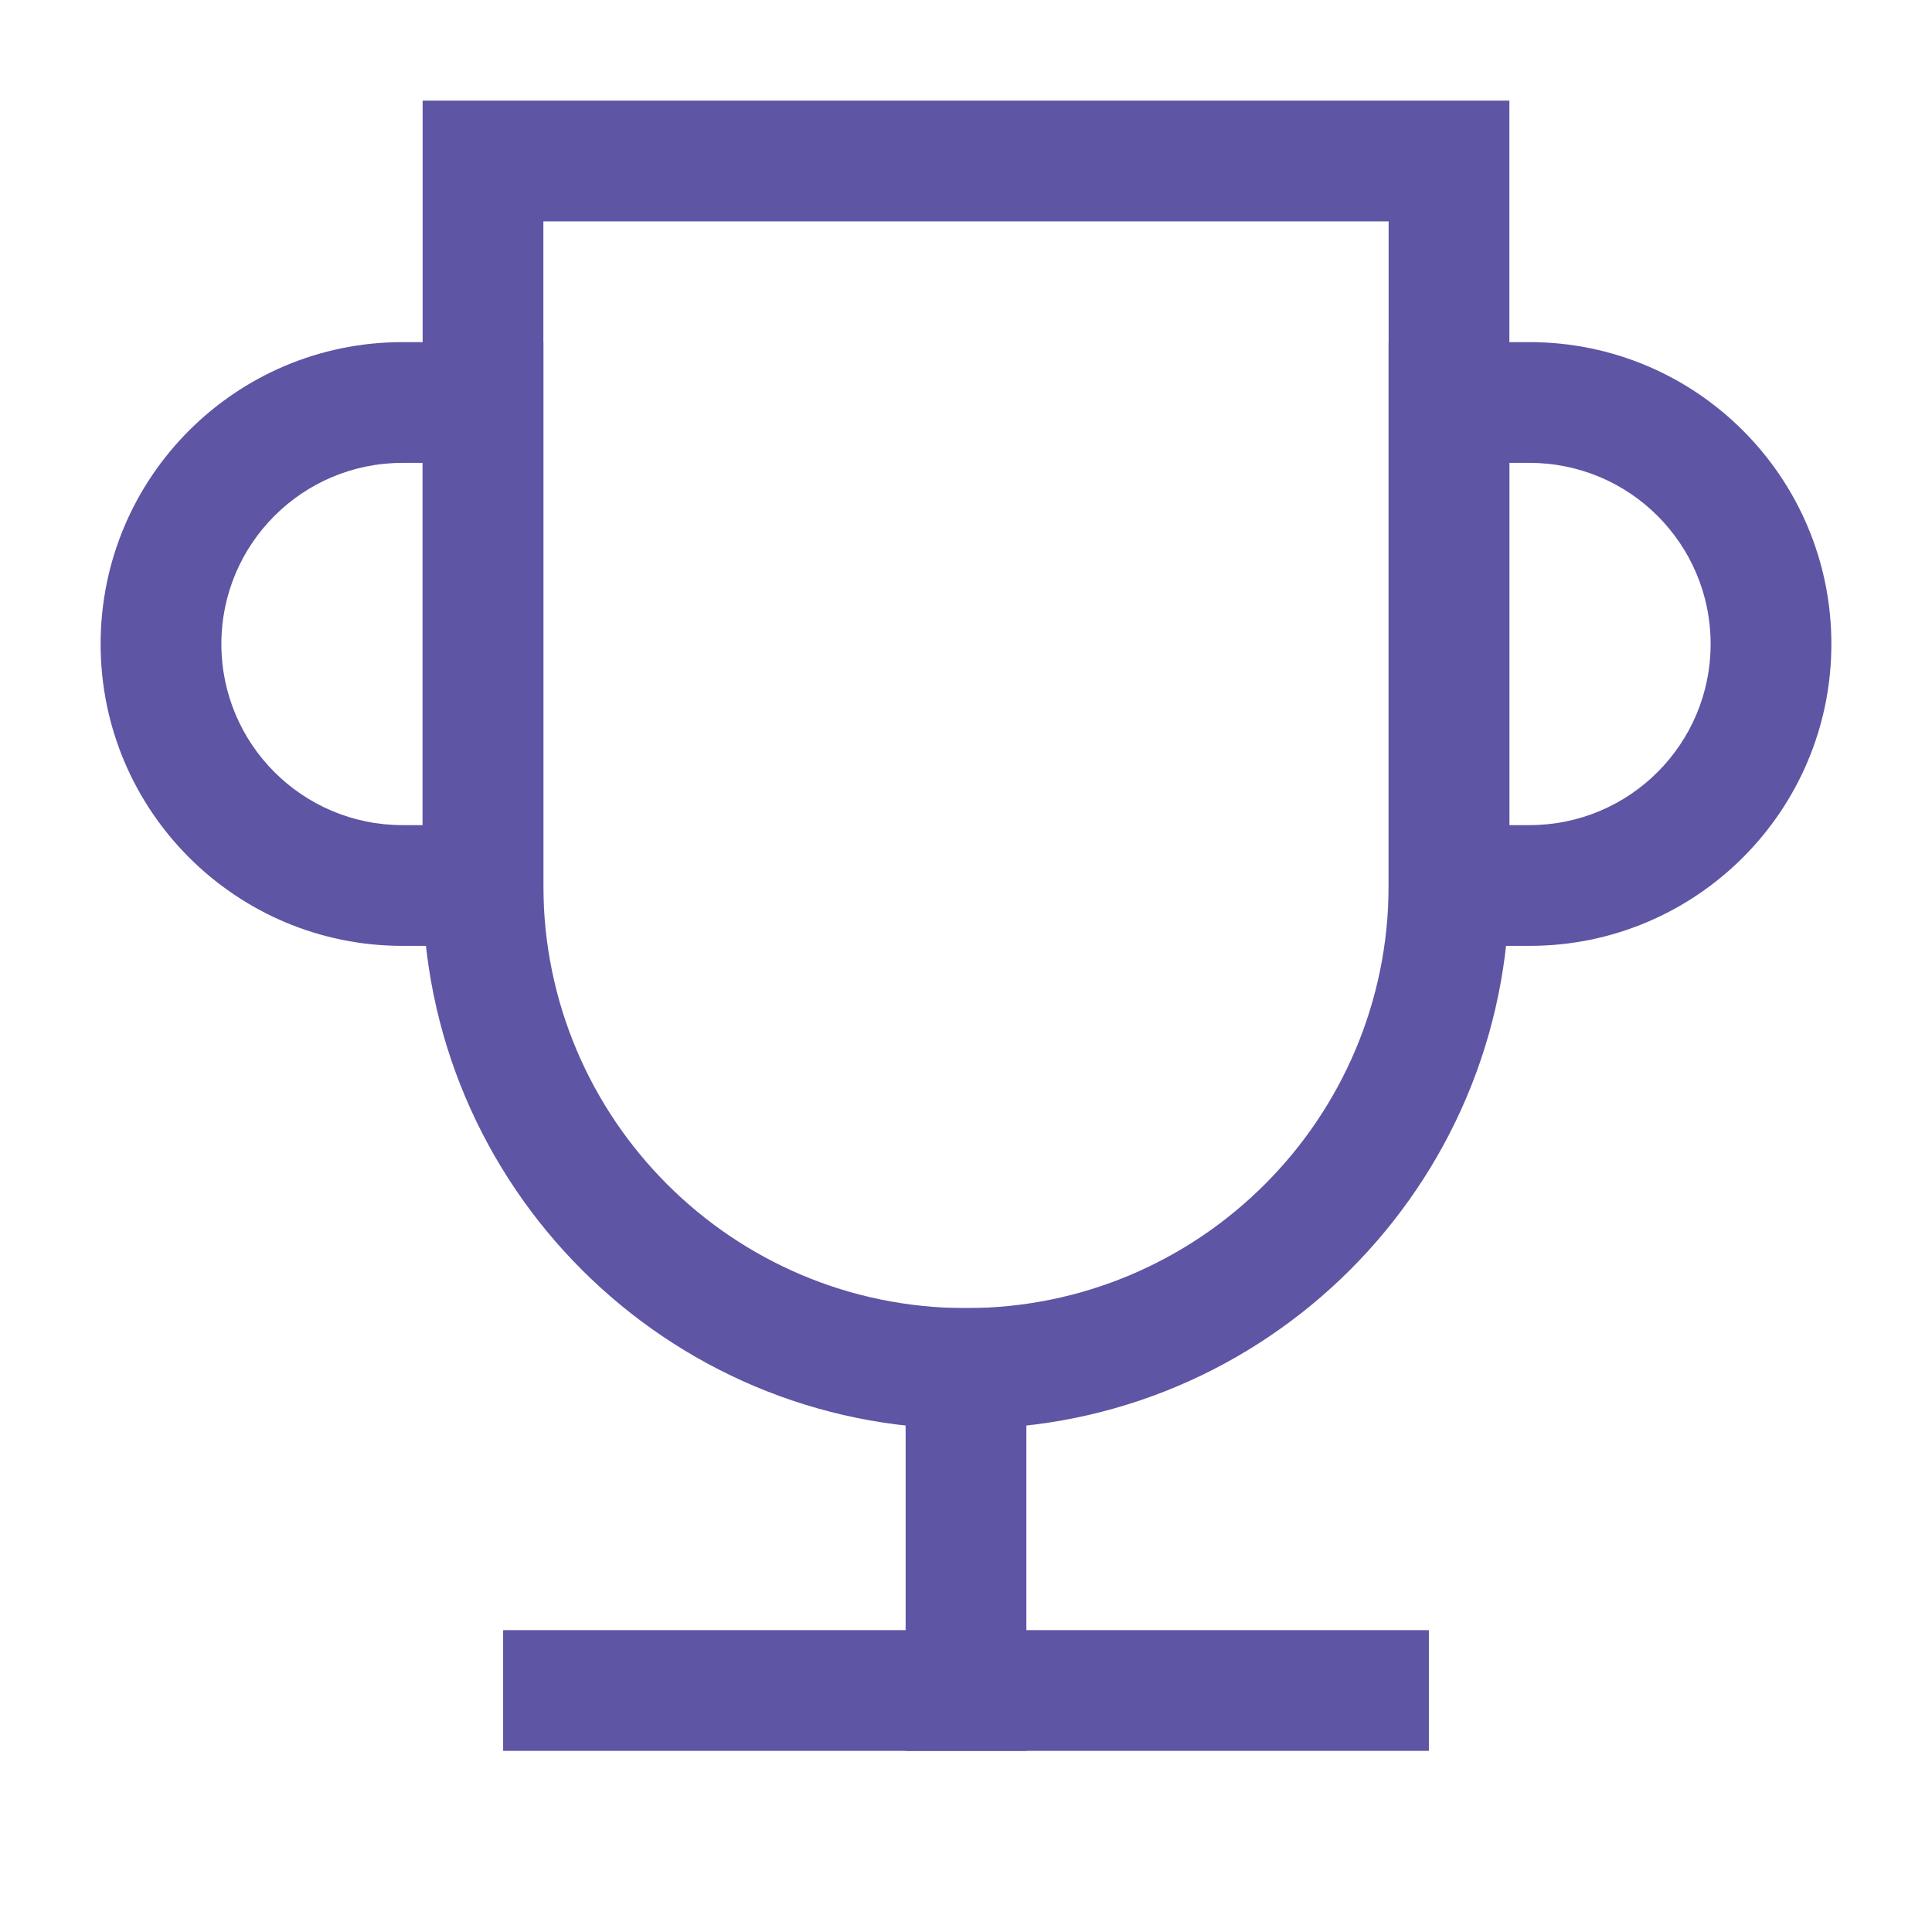
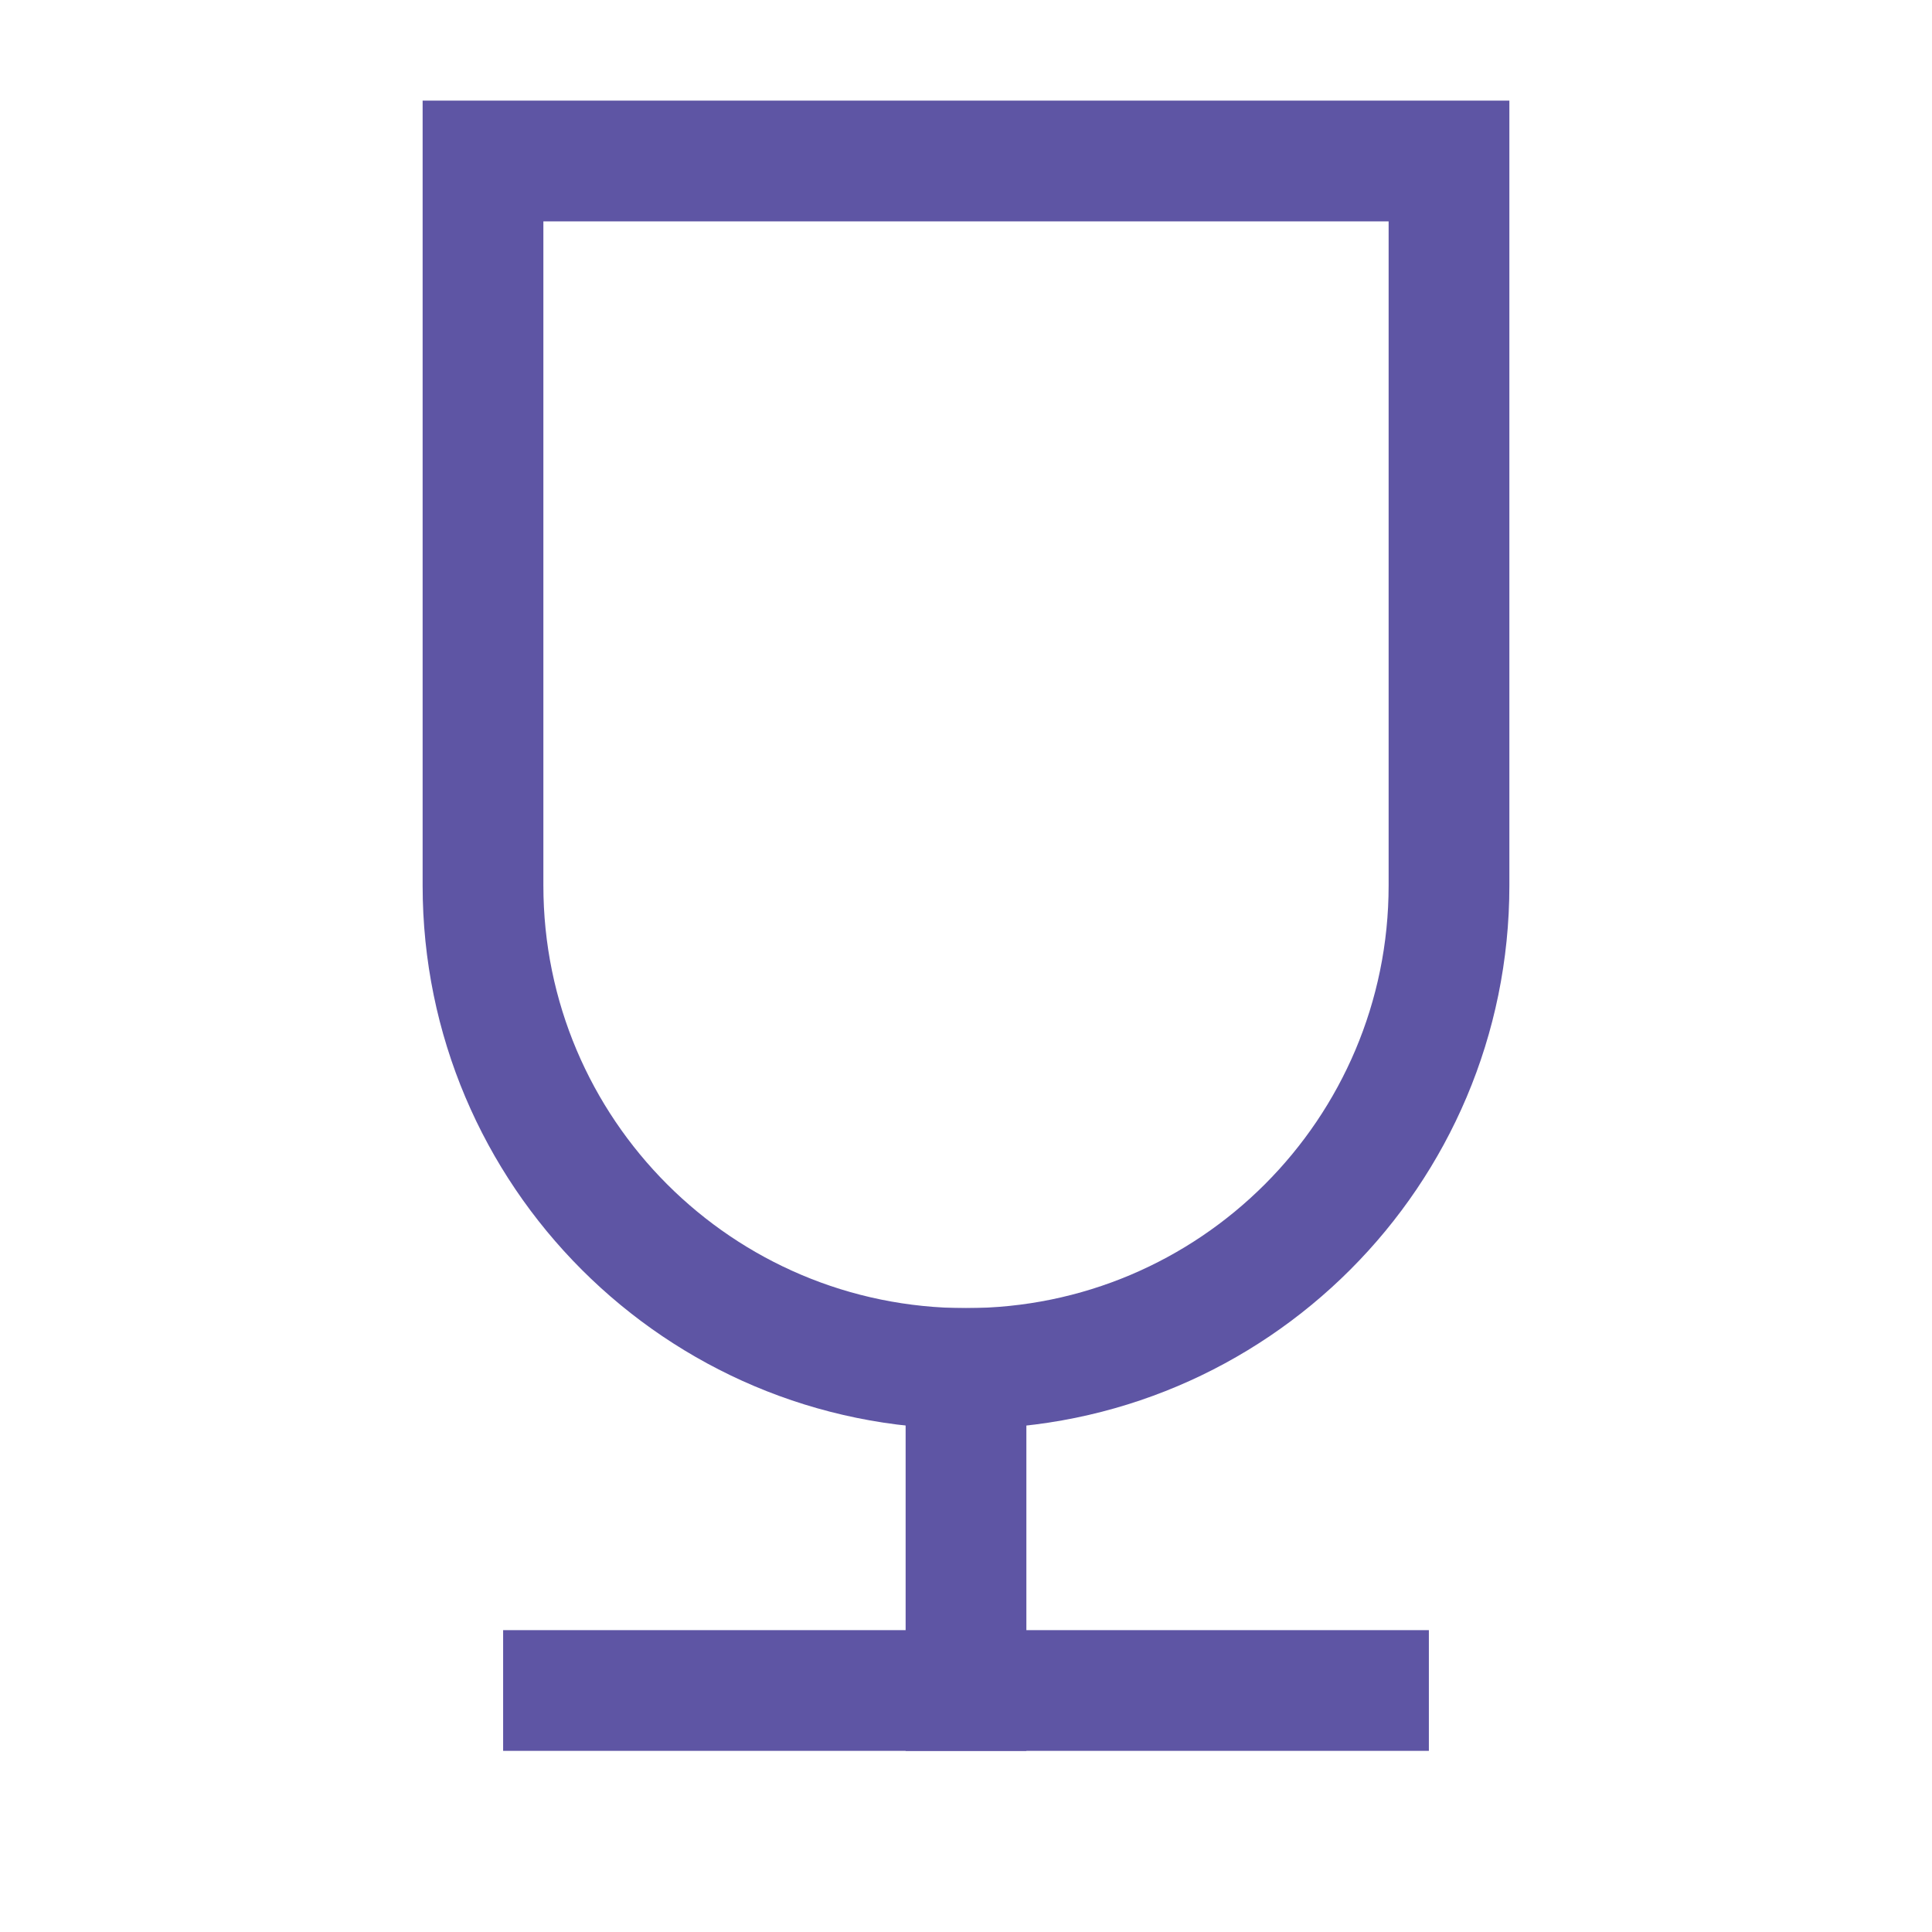
<svg xmlns="http://www.w3.org/2000/svg" width="24" height="24" viewBox="0 0 24 24" fill="none">
  <path fill-rule="evenodd" clip-rule="evenodd" d="M5.25 1.25H18.75V11C18.75 14.728 15.728 17.75 12 17.75C8.272 17.75 5.25 14.728 5.25 11V1.25ZM6.75 2.75V11C6.75 13.899 9.101 16.25 12 16.25C14.899 16.25 17.25 13.899 17.25 11V2.75H6.75ZM6.25 20.25H17.75V21.75H6.25V20.25Z" fill="#5E55A4" />
  <path fill-rule="evenodd" clip-rule="evenodd" d="M12.75 16.25V21.75H11.25V16.25H12.75Z" fill="#5E55A4" />
-   <path fill-rule="evenodd" clip-rule="evenodd" d="M5 5.75C3.757 5.75 2.75 6.757 2.75 8C2.75 9.243 3.757 10.25 5 10.25H5.25V5.75H5ZM1.25 8C1.25 5.929 2.929 4.25 5 4.25H6.75V11.75H5C2.929 11.75 1.25 10.071 1.25 8ZM17.25 4.25H19C21.071 4.25 22.75 5.929 22.75 8C22.75 10.071 21.071 11.75 19 11.75H17.25V4.25ZM18.75 5.75V10.25H19C20.243 10.25 21.25 9.243 21.25 8C21.25 6.757 20.243 5.75 19 5.75H18.75Z" fill="#5E55A4" />
</svg>